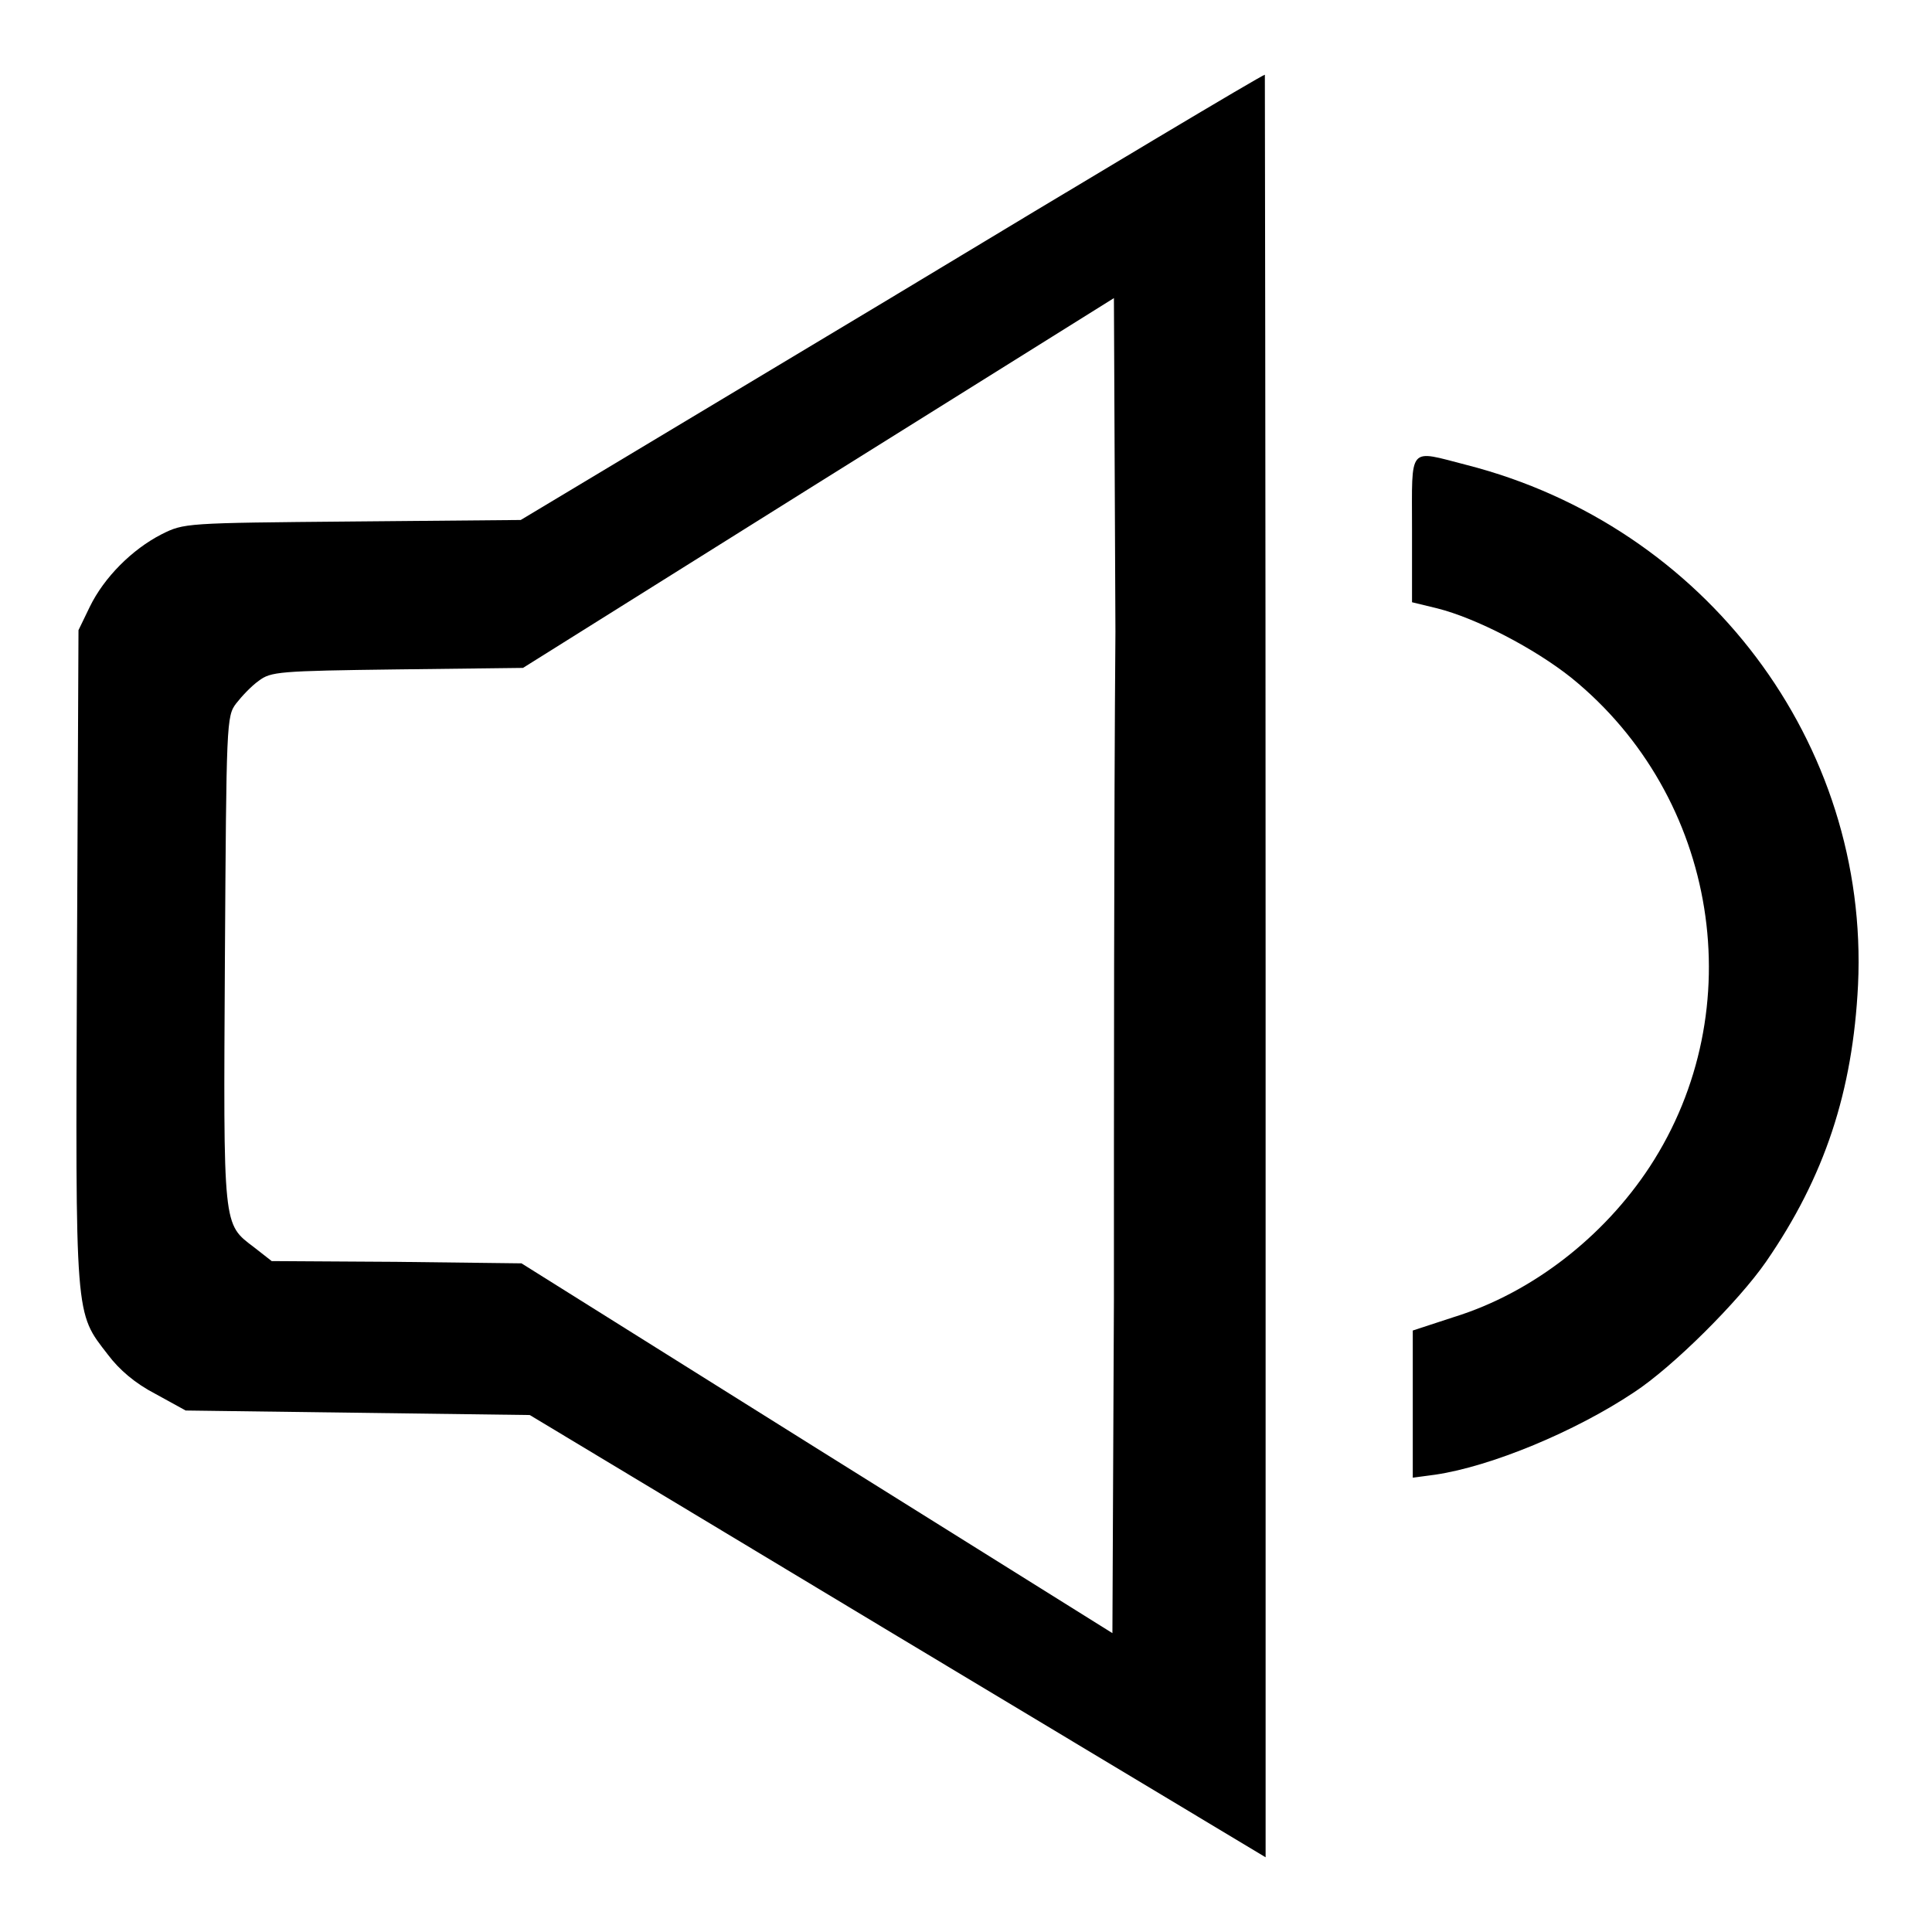
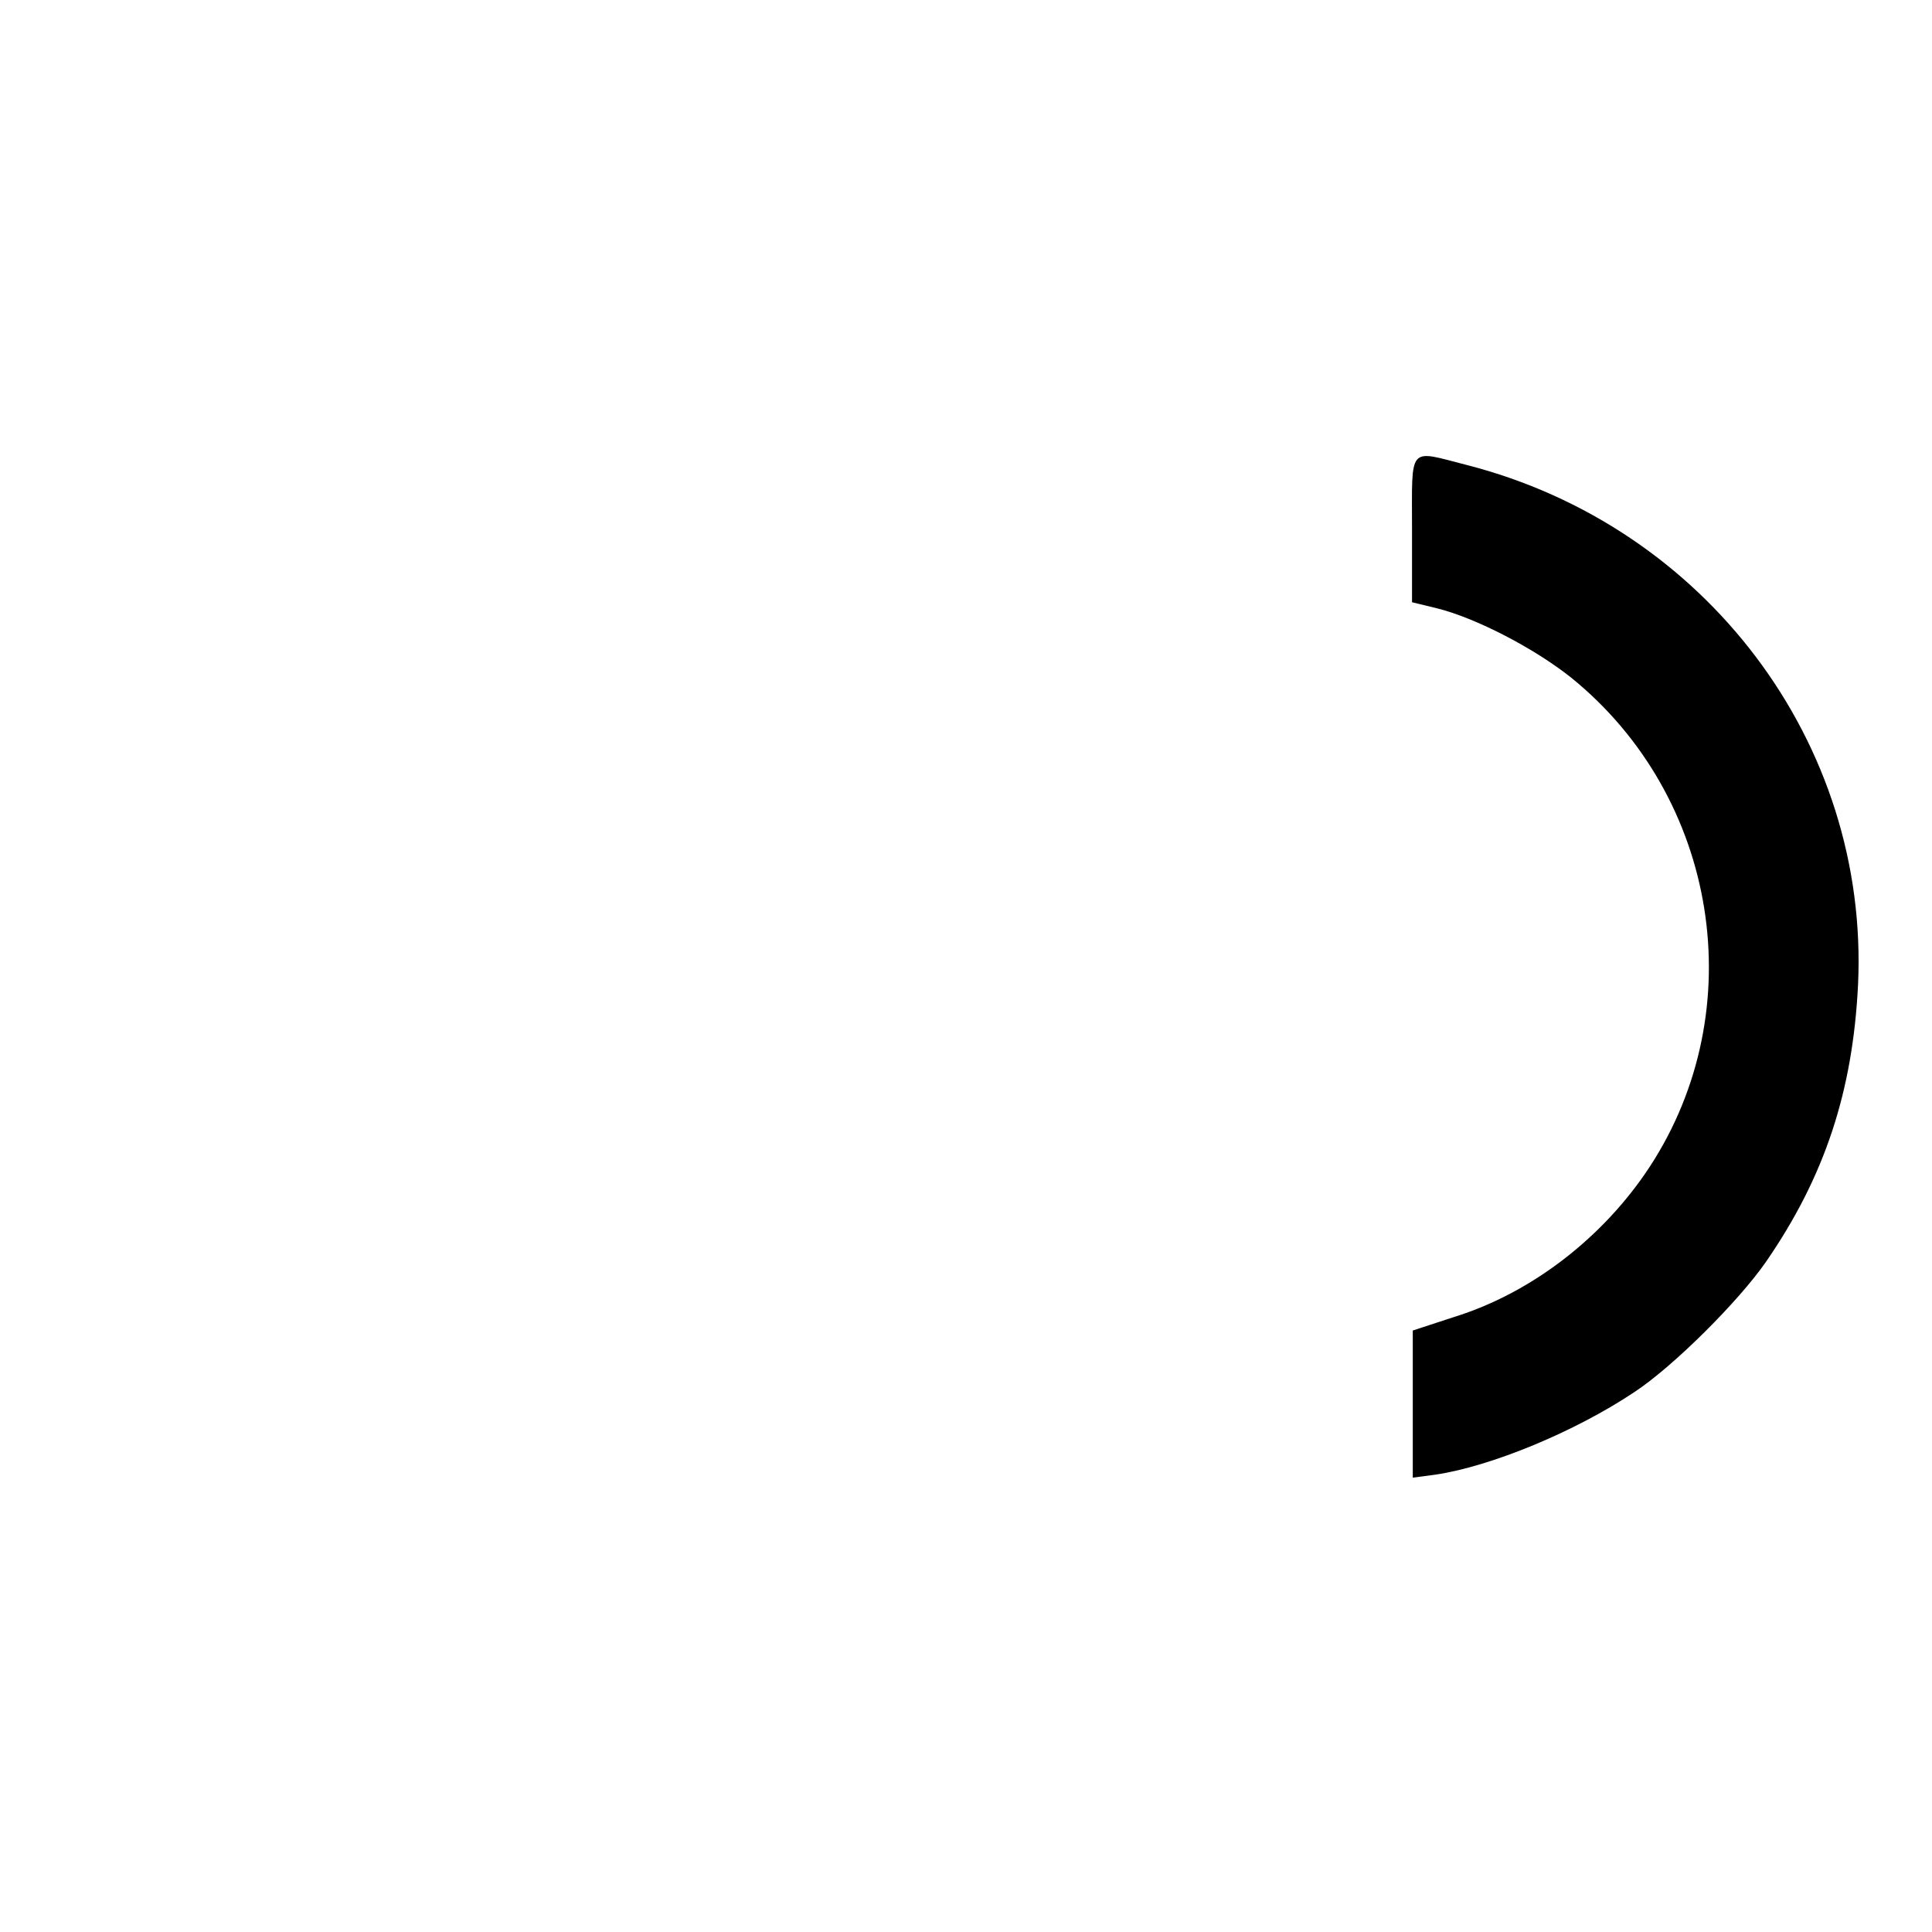
<svg xmlns="http://www.w3.org/2000/svg" version="1.1" x="0px" y="0px" viewBox="0 0 256 256" enable-background="new 0 0 256 256" xml:space="preserve">
  <g>
    <g>
      <g>
-         <path fill="#000000" d="M118,39.5L69,68.9l-22.3,0.2c-22.2,0.2-22.3,0.2-25.3,1.7c-3.9,2-7.6,5.7-9.5,9.6l-1.5,3.1l-0.2,43.4c-0.2,48.3-0.3,46.9,4.1,52.6c1.5,2,3.6,3.8,6.3,5.2l4,2.2l22.8,0.3l22.8,0.3l48.7,29.3l48.8,29.3V128c0-64.9-0.1-118.1-0.1-118.1C167.1,10,145,23.2,118,39.5z M147.6,172.2l-0.2,44.2l-39.2-24.5l-39.1-24.5l-16.6-0.2L36,167.1l-2.3-1.8c-4.2-3.2-4.1-2.3-3.9-38.2c0.2-31.4,0.2-32.2,1.5-33.9c0.7-0.9,2-2.3,3-3c1.6-1.2,2.6-1.3,18.3-1.5l16.7-0.2l39.1-24.5l39.2-24.5l0.2,44.2C147.6,108.2,147.6,147.9,147.6,172.2z" />
        <path fill="#000000" d="M187.1,70.1v9.7l3.3,0.8c5.2,1.3,12.9,5.3,17.8,9.2c19.5,15.8,24,44,10.4,64.8c-6.1,9.3-15.6,16.7-25.9,19.9l-5.5,1.8v9.8v9.7l3-0.4c7.4-1.1,18.5-5.7,26.3-10.9c5.2-3.4,13.9-12.1,17.5-17.3c7.8-11.3,11.5-22.6,12.2-36.7c1.5-32-20.2-60.8-51.9-68.9C186.5,59.6,187.1,58.9,187.1,70.1z" />
      </g>
    </g>
  </g>
</svg>